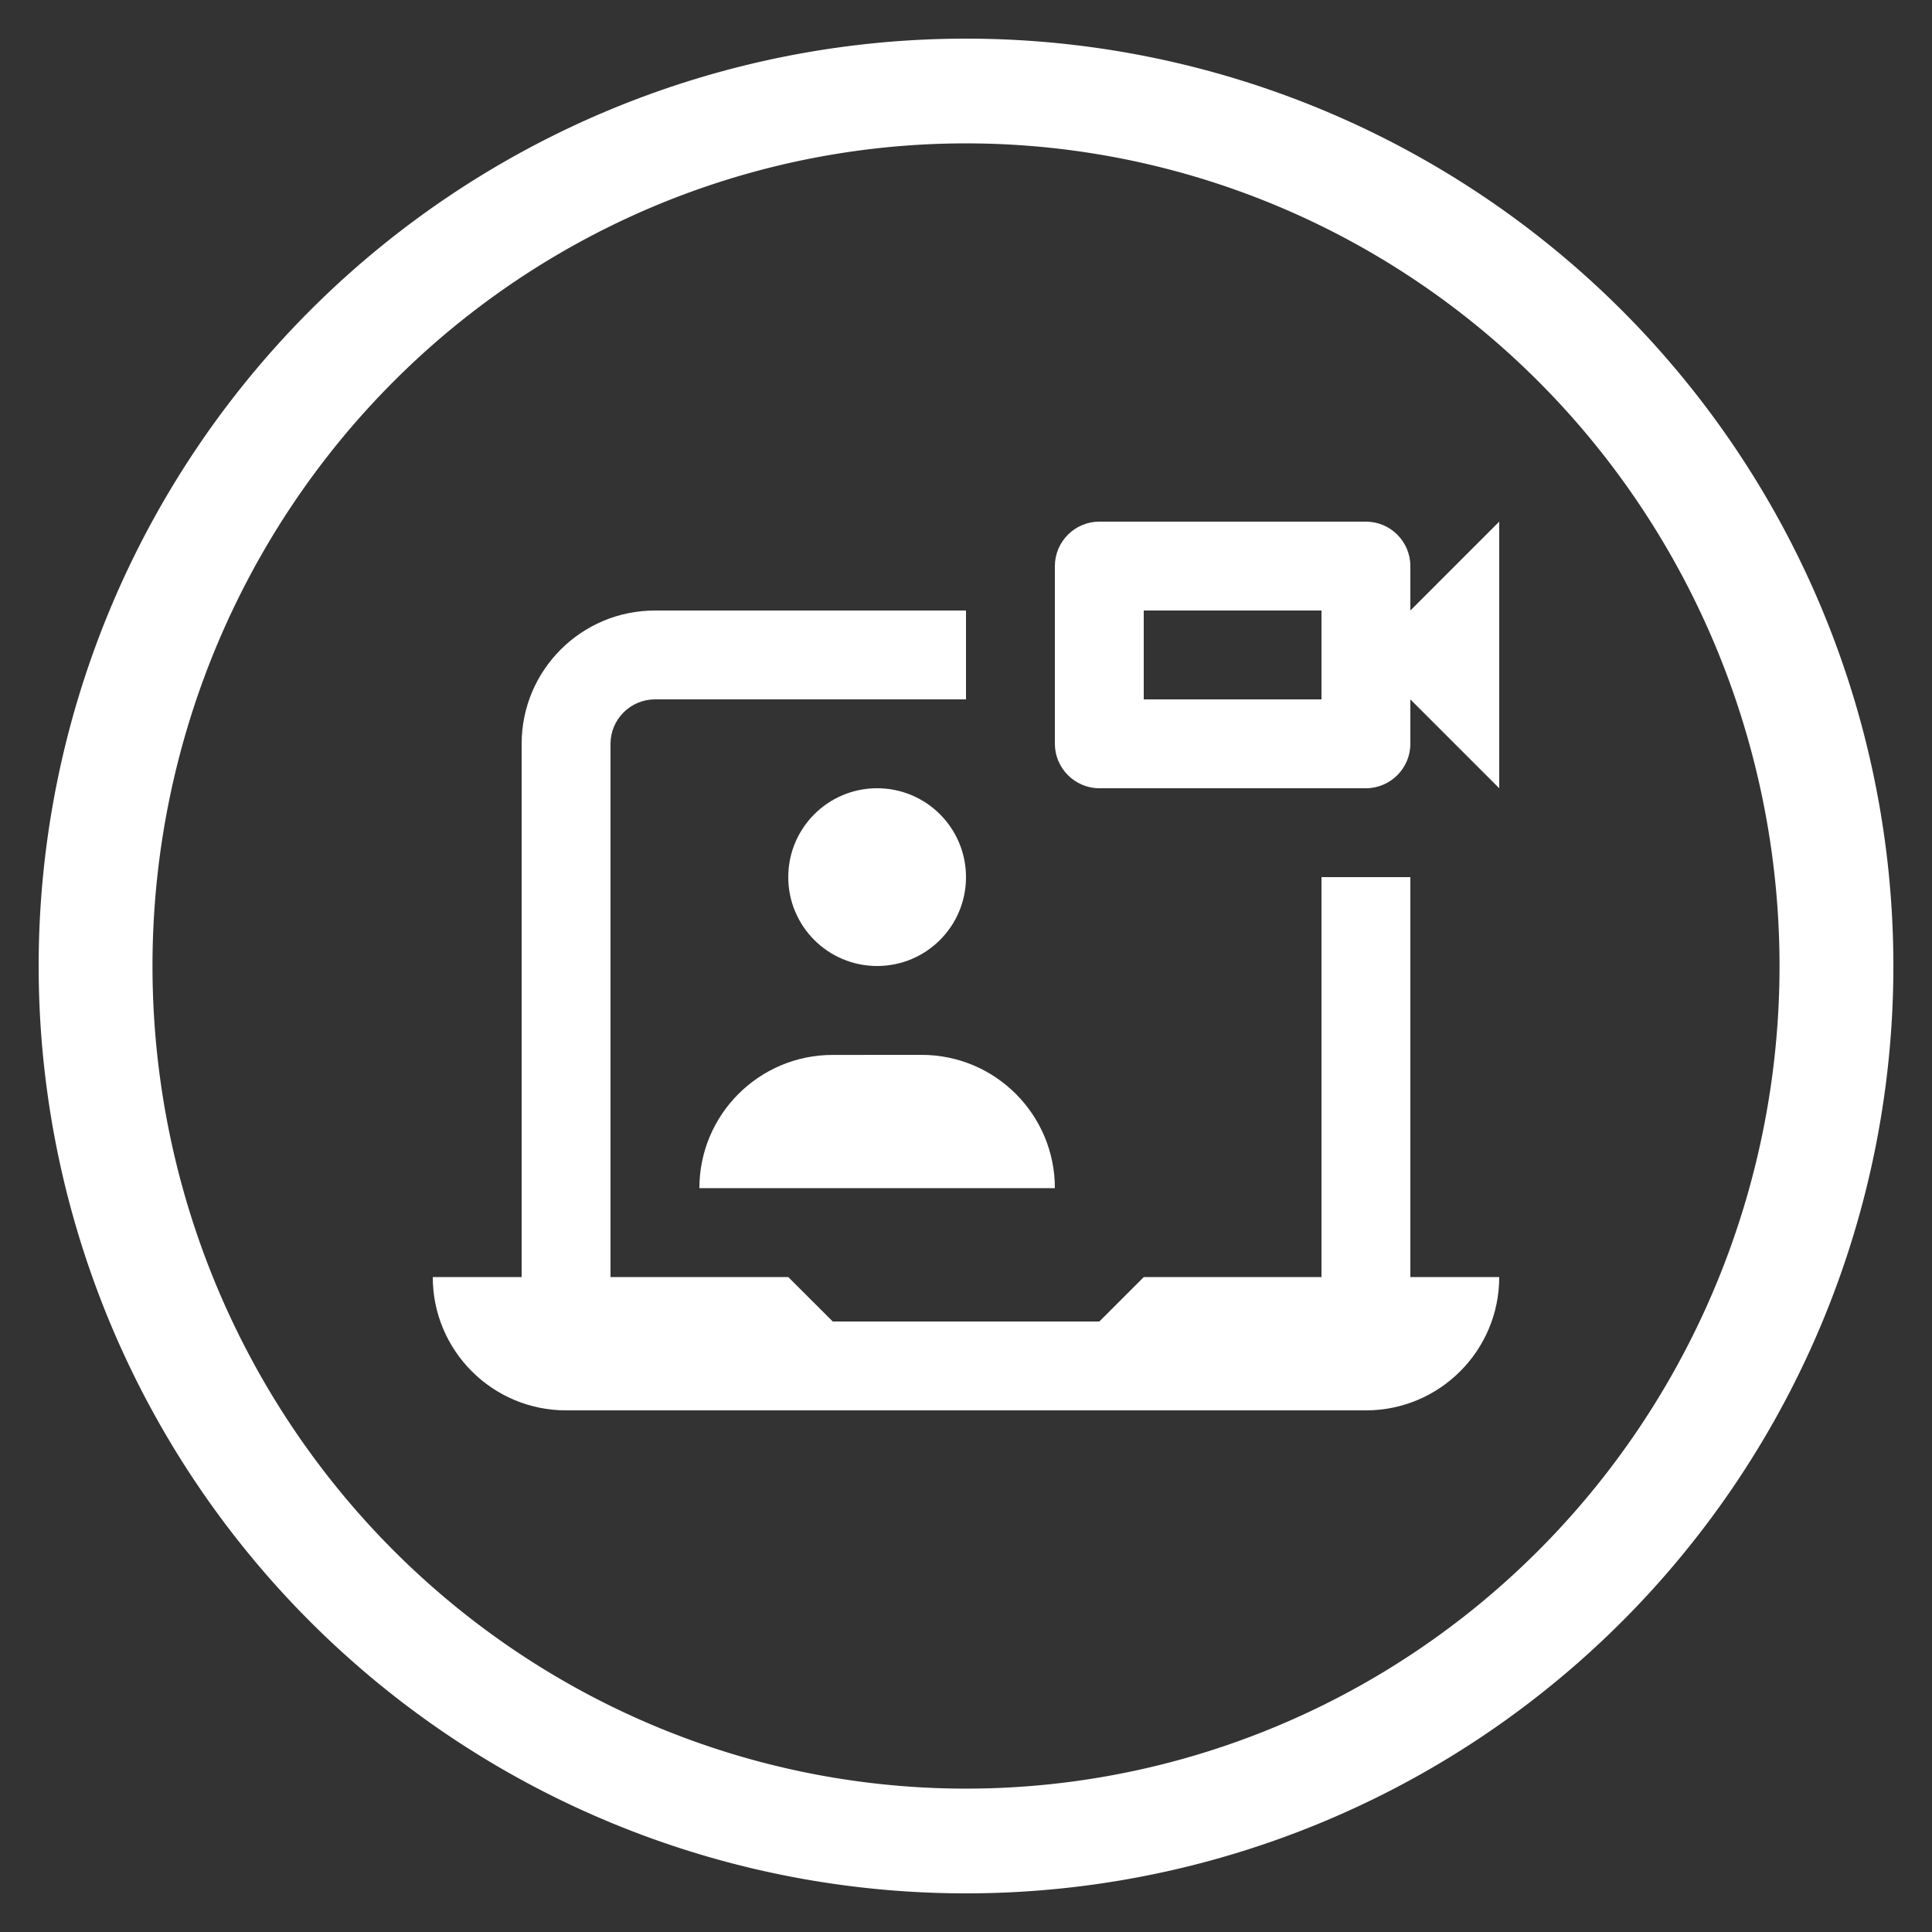
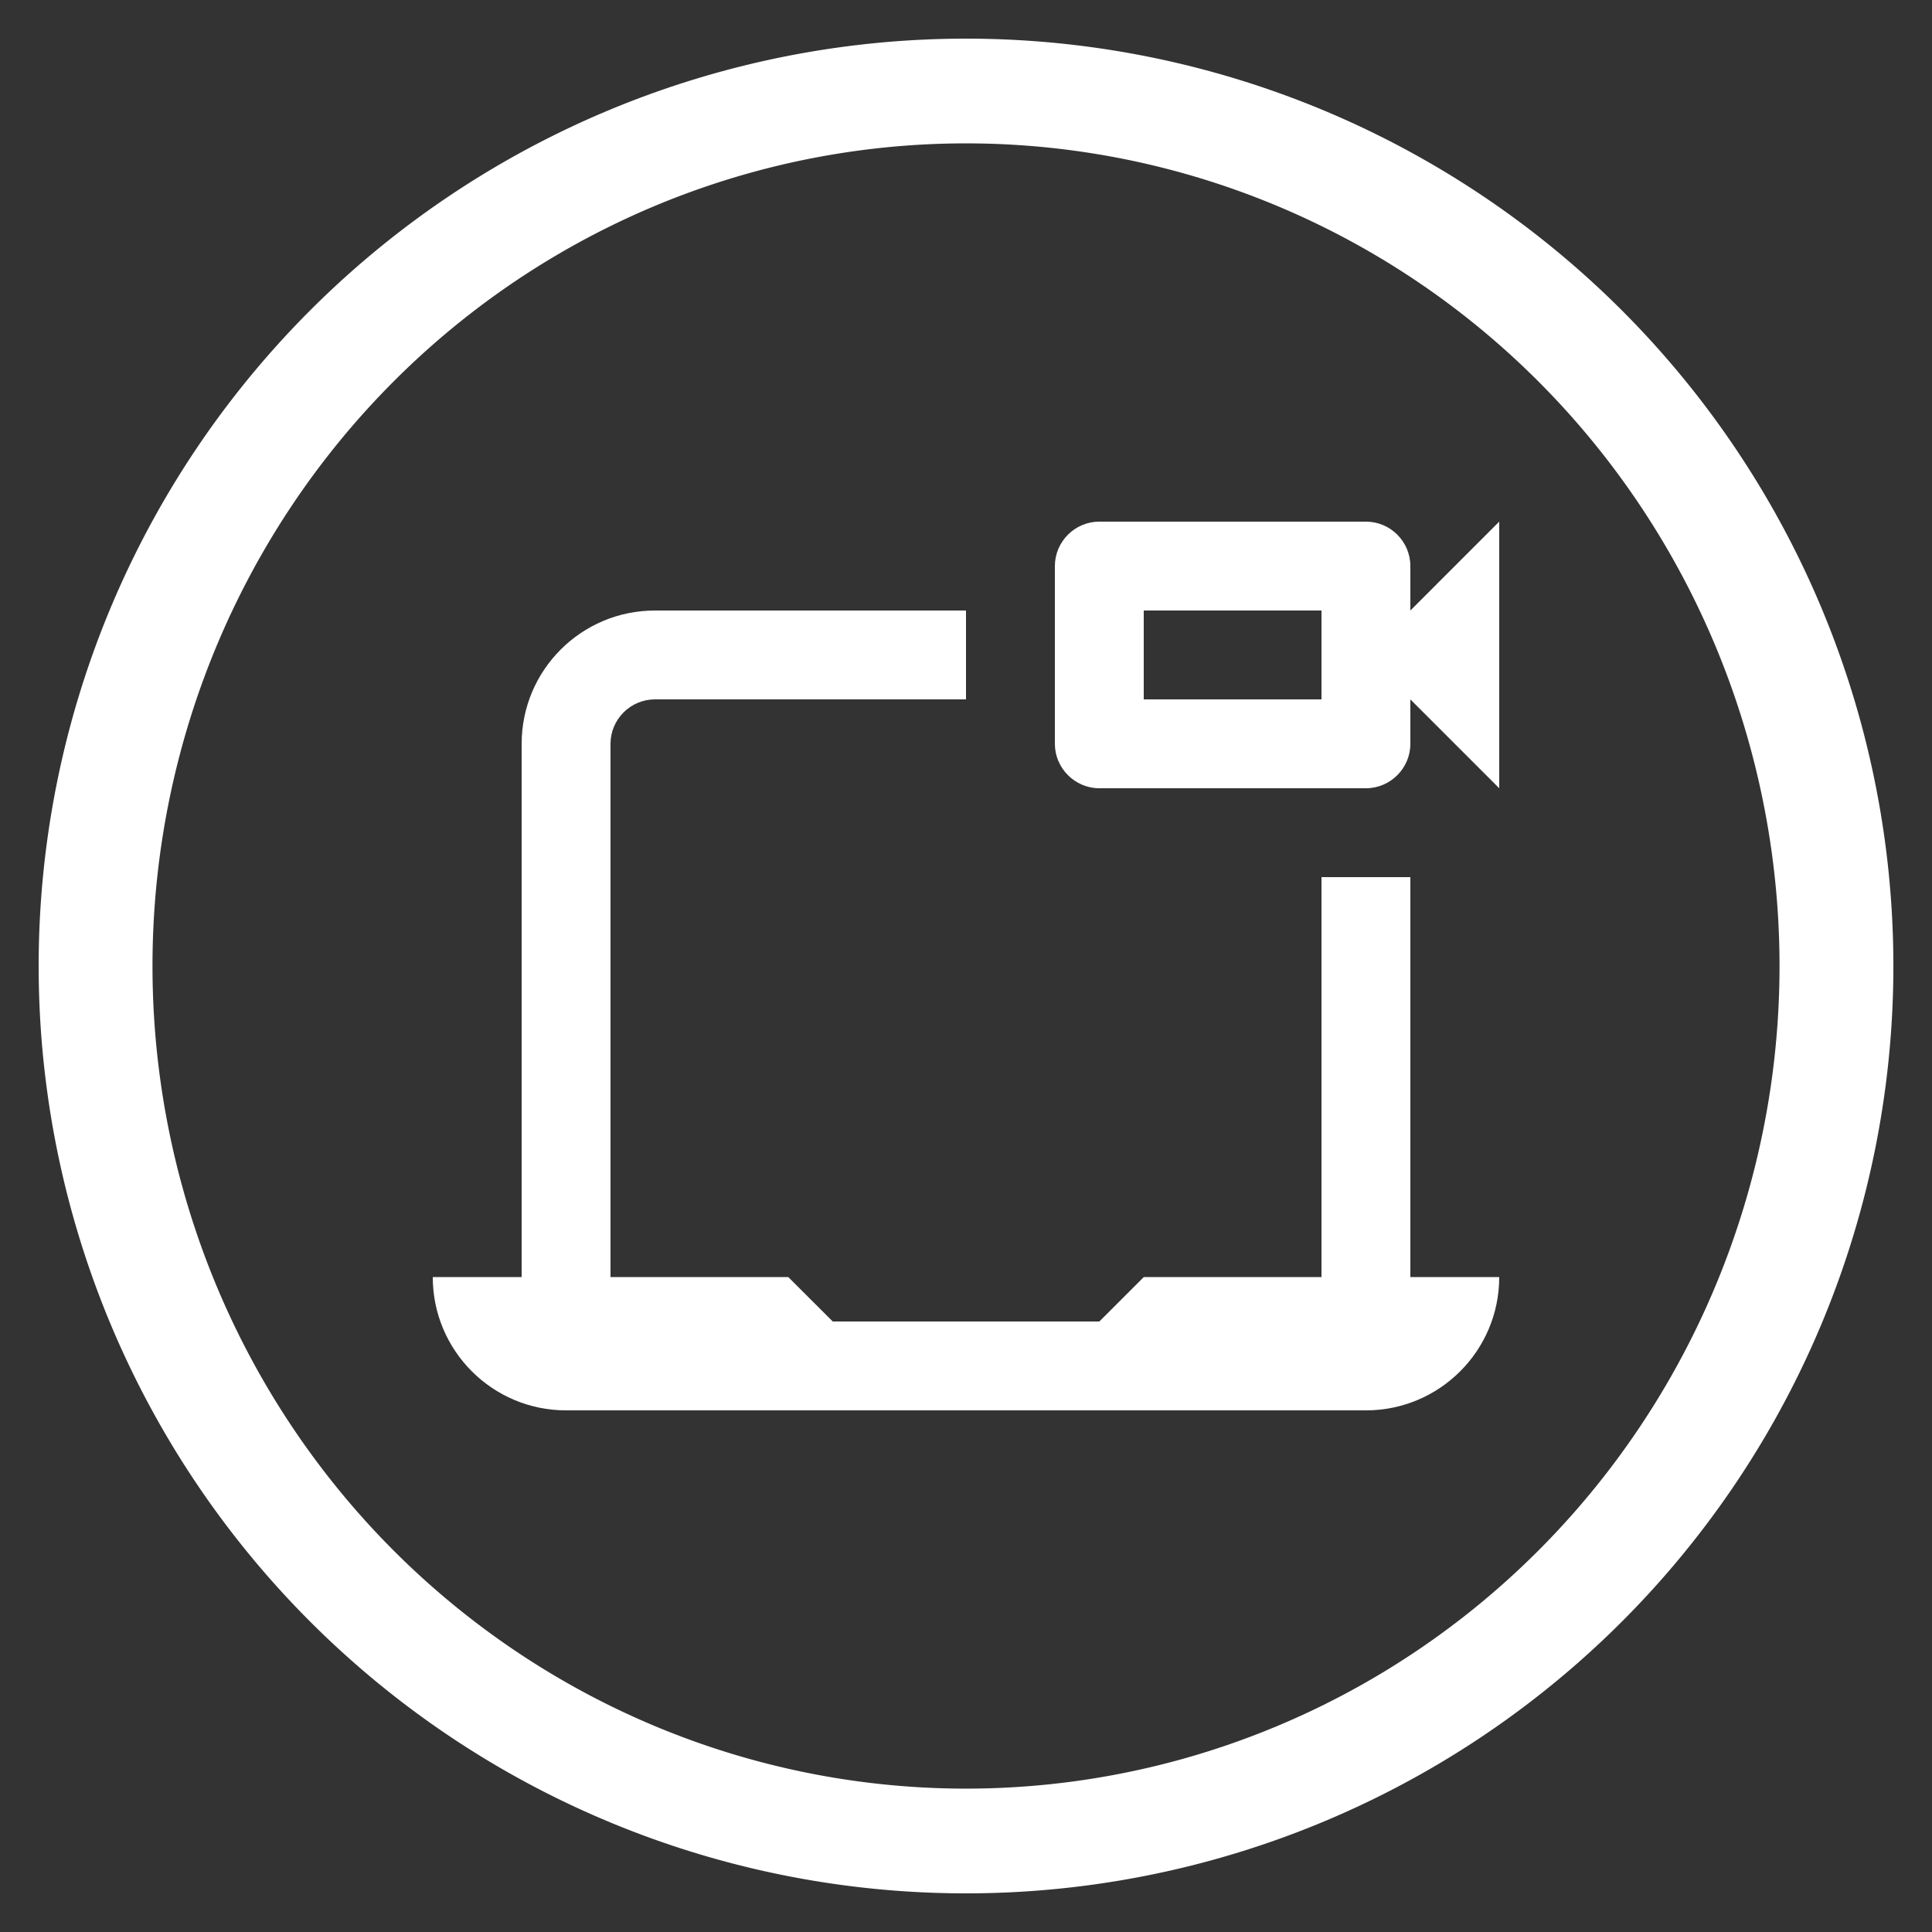
<svg xmlns="http://www.w3.org/2000/svg" width="100" height="100" viewBox="0 0 100 100">
  <rect x="0" y="0" width="100" height="100" fill="#333333" stroke="none" />
  <svg viewBox="0 0 100 100">
    <g transform="translate(-149.645,-589.219)">
      <path d="m 199.646,591.219 a 48,48 0 0 0 -48,48 48,48 0 0 0 48,48 48,48 0 0 0 48,-48 48,48 0 0 0 -48,-48 z m 0,5.421 a 42.108,42.579 0 0 1 42.107,42.579 42.108,42.579 0 0 1 -42.107,42.579 42.108,42.579 0 0 1 -42.108,-42.579 42.108,42.579 0 0 1 42.108,-42.579 z" fill="#ffffff" />
    </g>
  </svg>
  <g transform="translate(50 50) scale(0.69 0.69) rotate(0) translate(-50 -50)" style="fill:#ffffff">
    <svg fill="#ffffff" version="1.0" x="0px" y="0px" viewBox="0 0 100 100" enable-background="new 0 0 100 100" xml:space="preserve">
      <path d="M83.333,43.334h-6.666v30h-13.33l-3.334,3.332h-20l-3.336-3.332H23.333v-40c0-1.836,1.498-3.334,3.334-3.334H50v-6.666  H26.667c-5.521,0-10,4.475-10,10v40H10c0,5.52,4.476,10,10,10h60c5.521,0,10-4.477,10-10h-6.667V43.334z" />
      <path d="M83.333,23.334V20c0-1.836-1.497-3.334-3.333-3.334H60c-1.829,0-3.333,1.498-3.333,3.334v13.334  c0,1.828,1.504,3.332,3.333,3.332h20c1.836,0,3.333-1.504,3.333-3.332V30L90,36.666v-20L83.333,23.334z M76.667,30H63.333v-6.666  h13.334V30z" />
-       <path d="M50,43.334C50,47.016,47.019,50,43.333,50c-3.685,0-6.666-2.984-6.666-6.666s2.981-6.668,6.666-6.668  C47.019,36.666,50,39.652,50,43.334z" />
-       <path d="M46.667,56.666L40,56.67c-5.521,0-10,4.477-10,9.996h26.667C56.667,61.146,52.194,56.666,46.667,56.666z" />
    </svg>
  </g>
</svg>